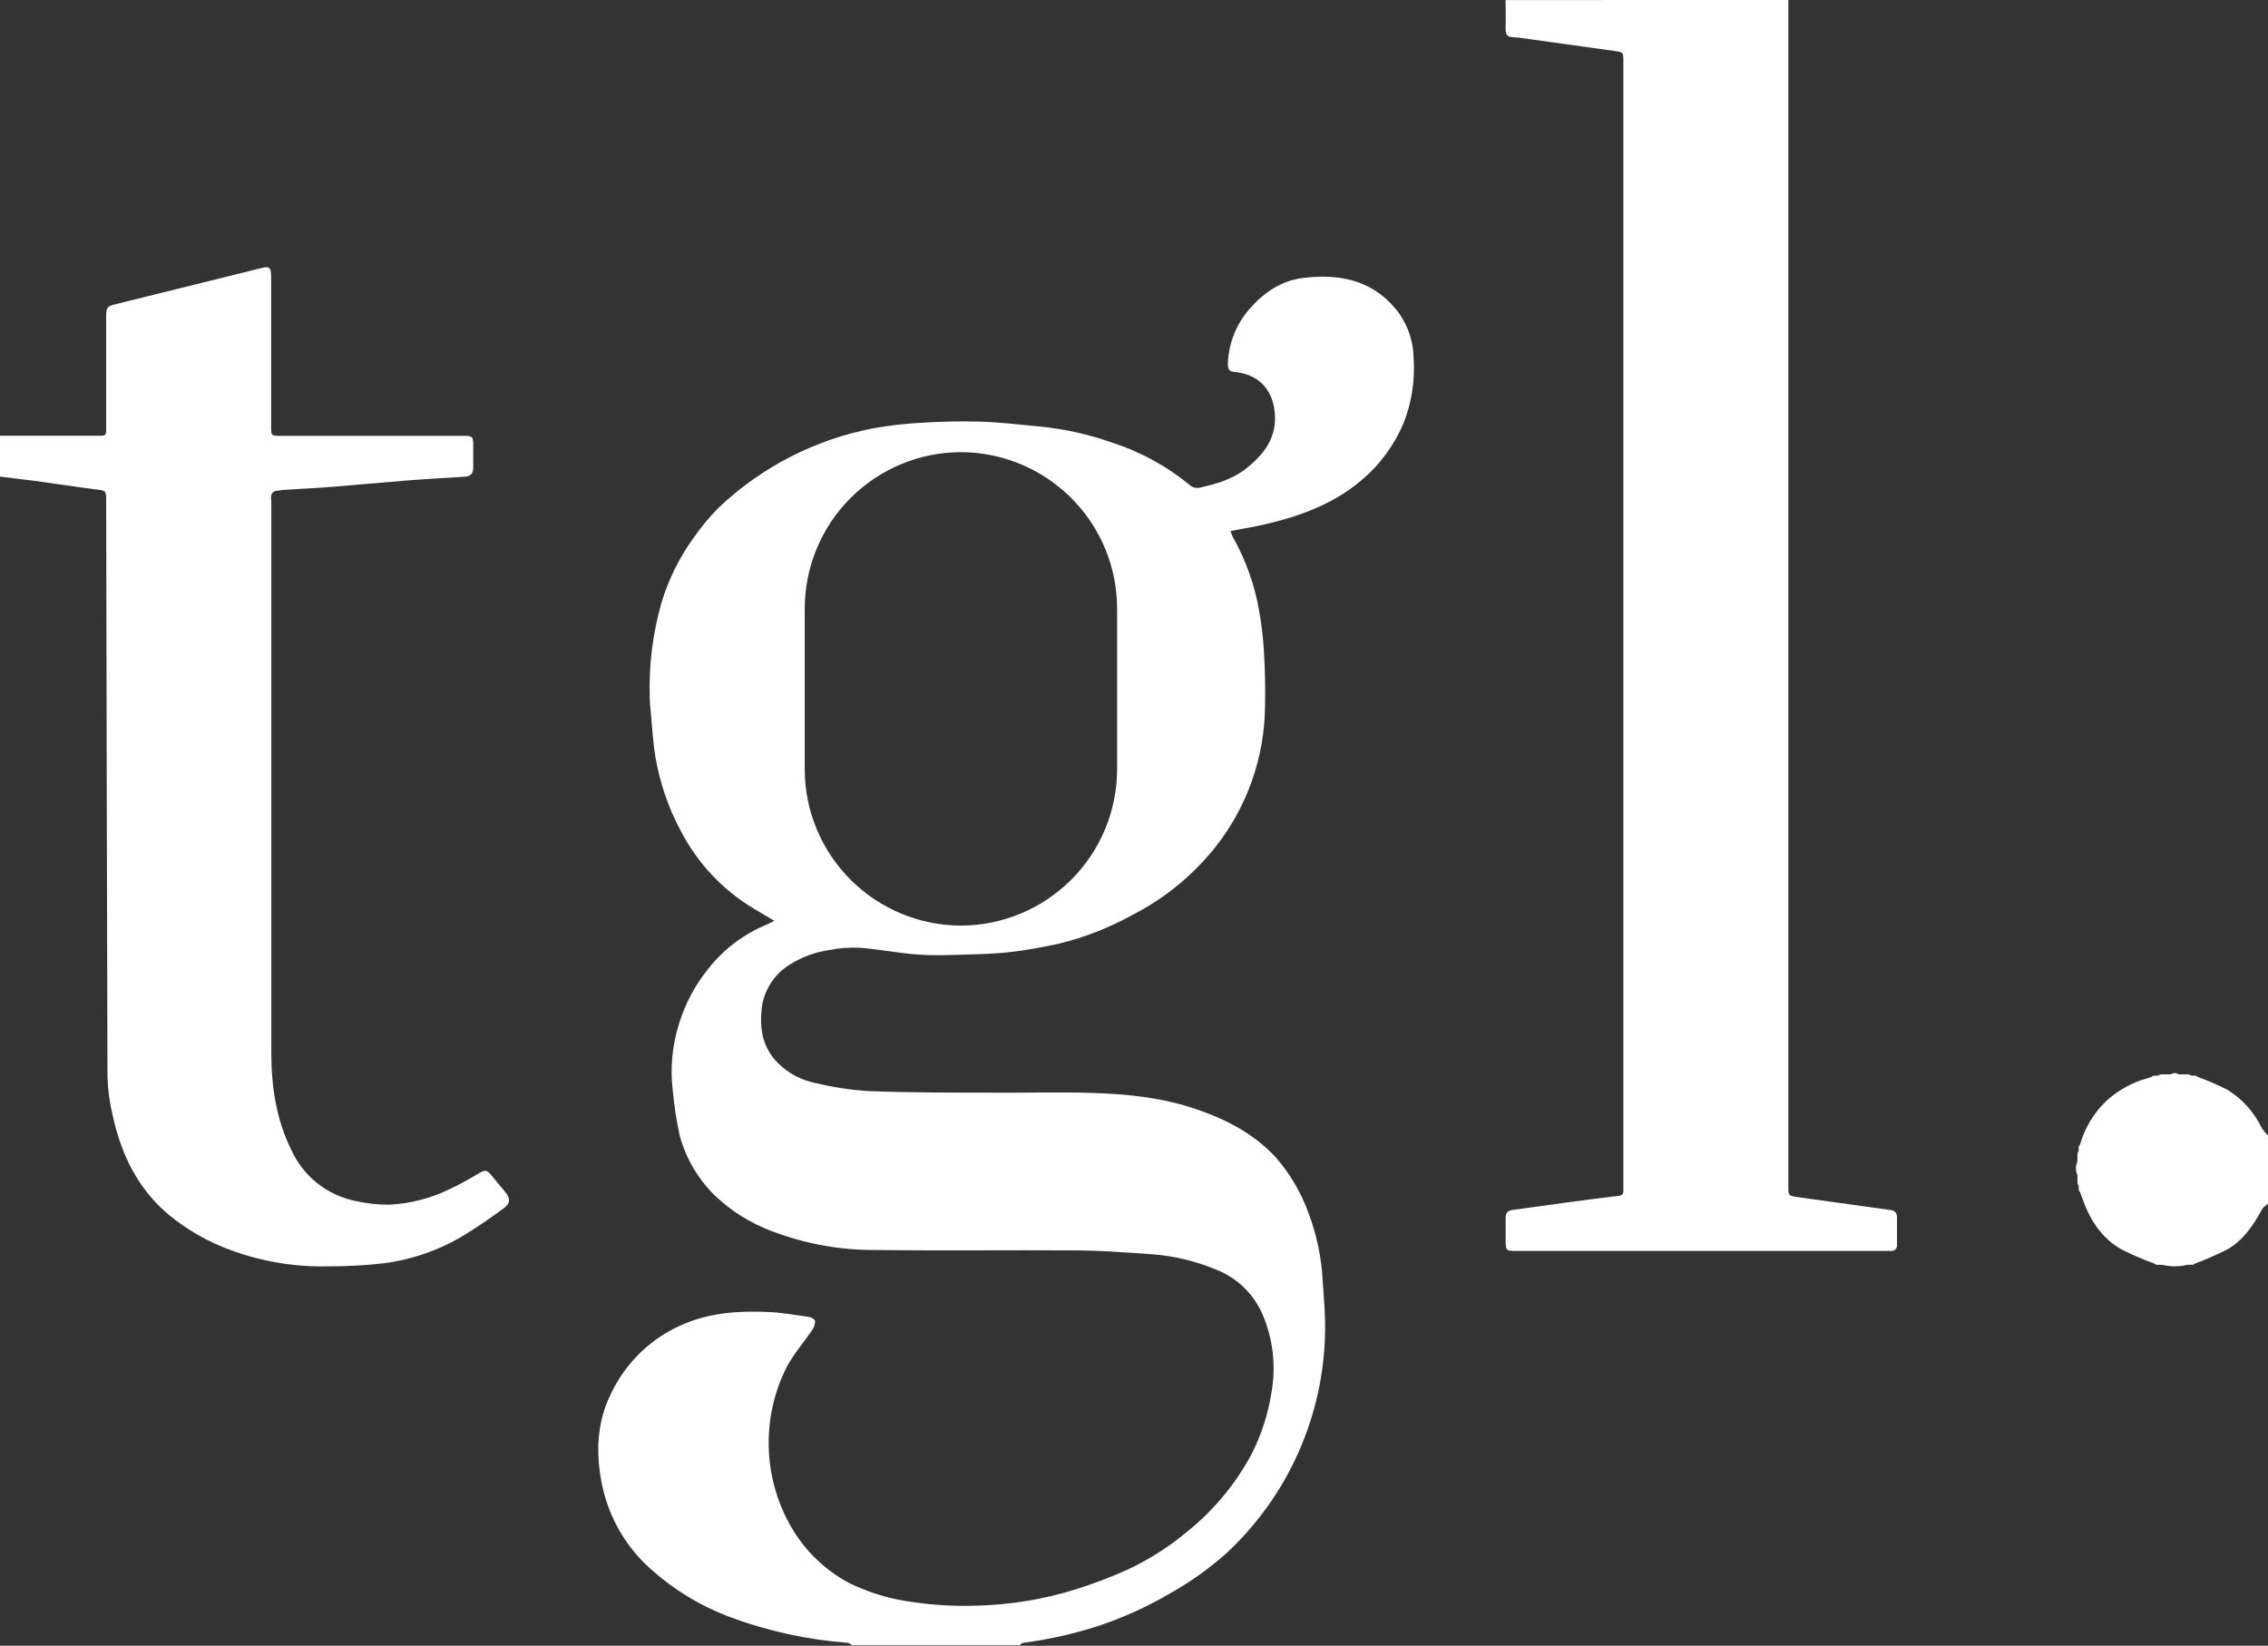
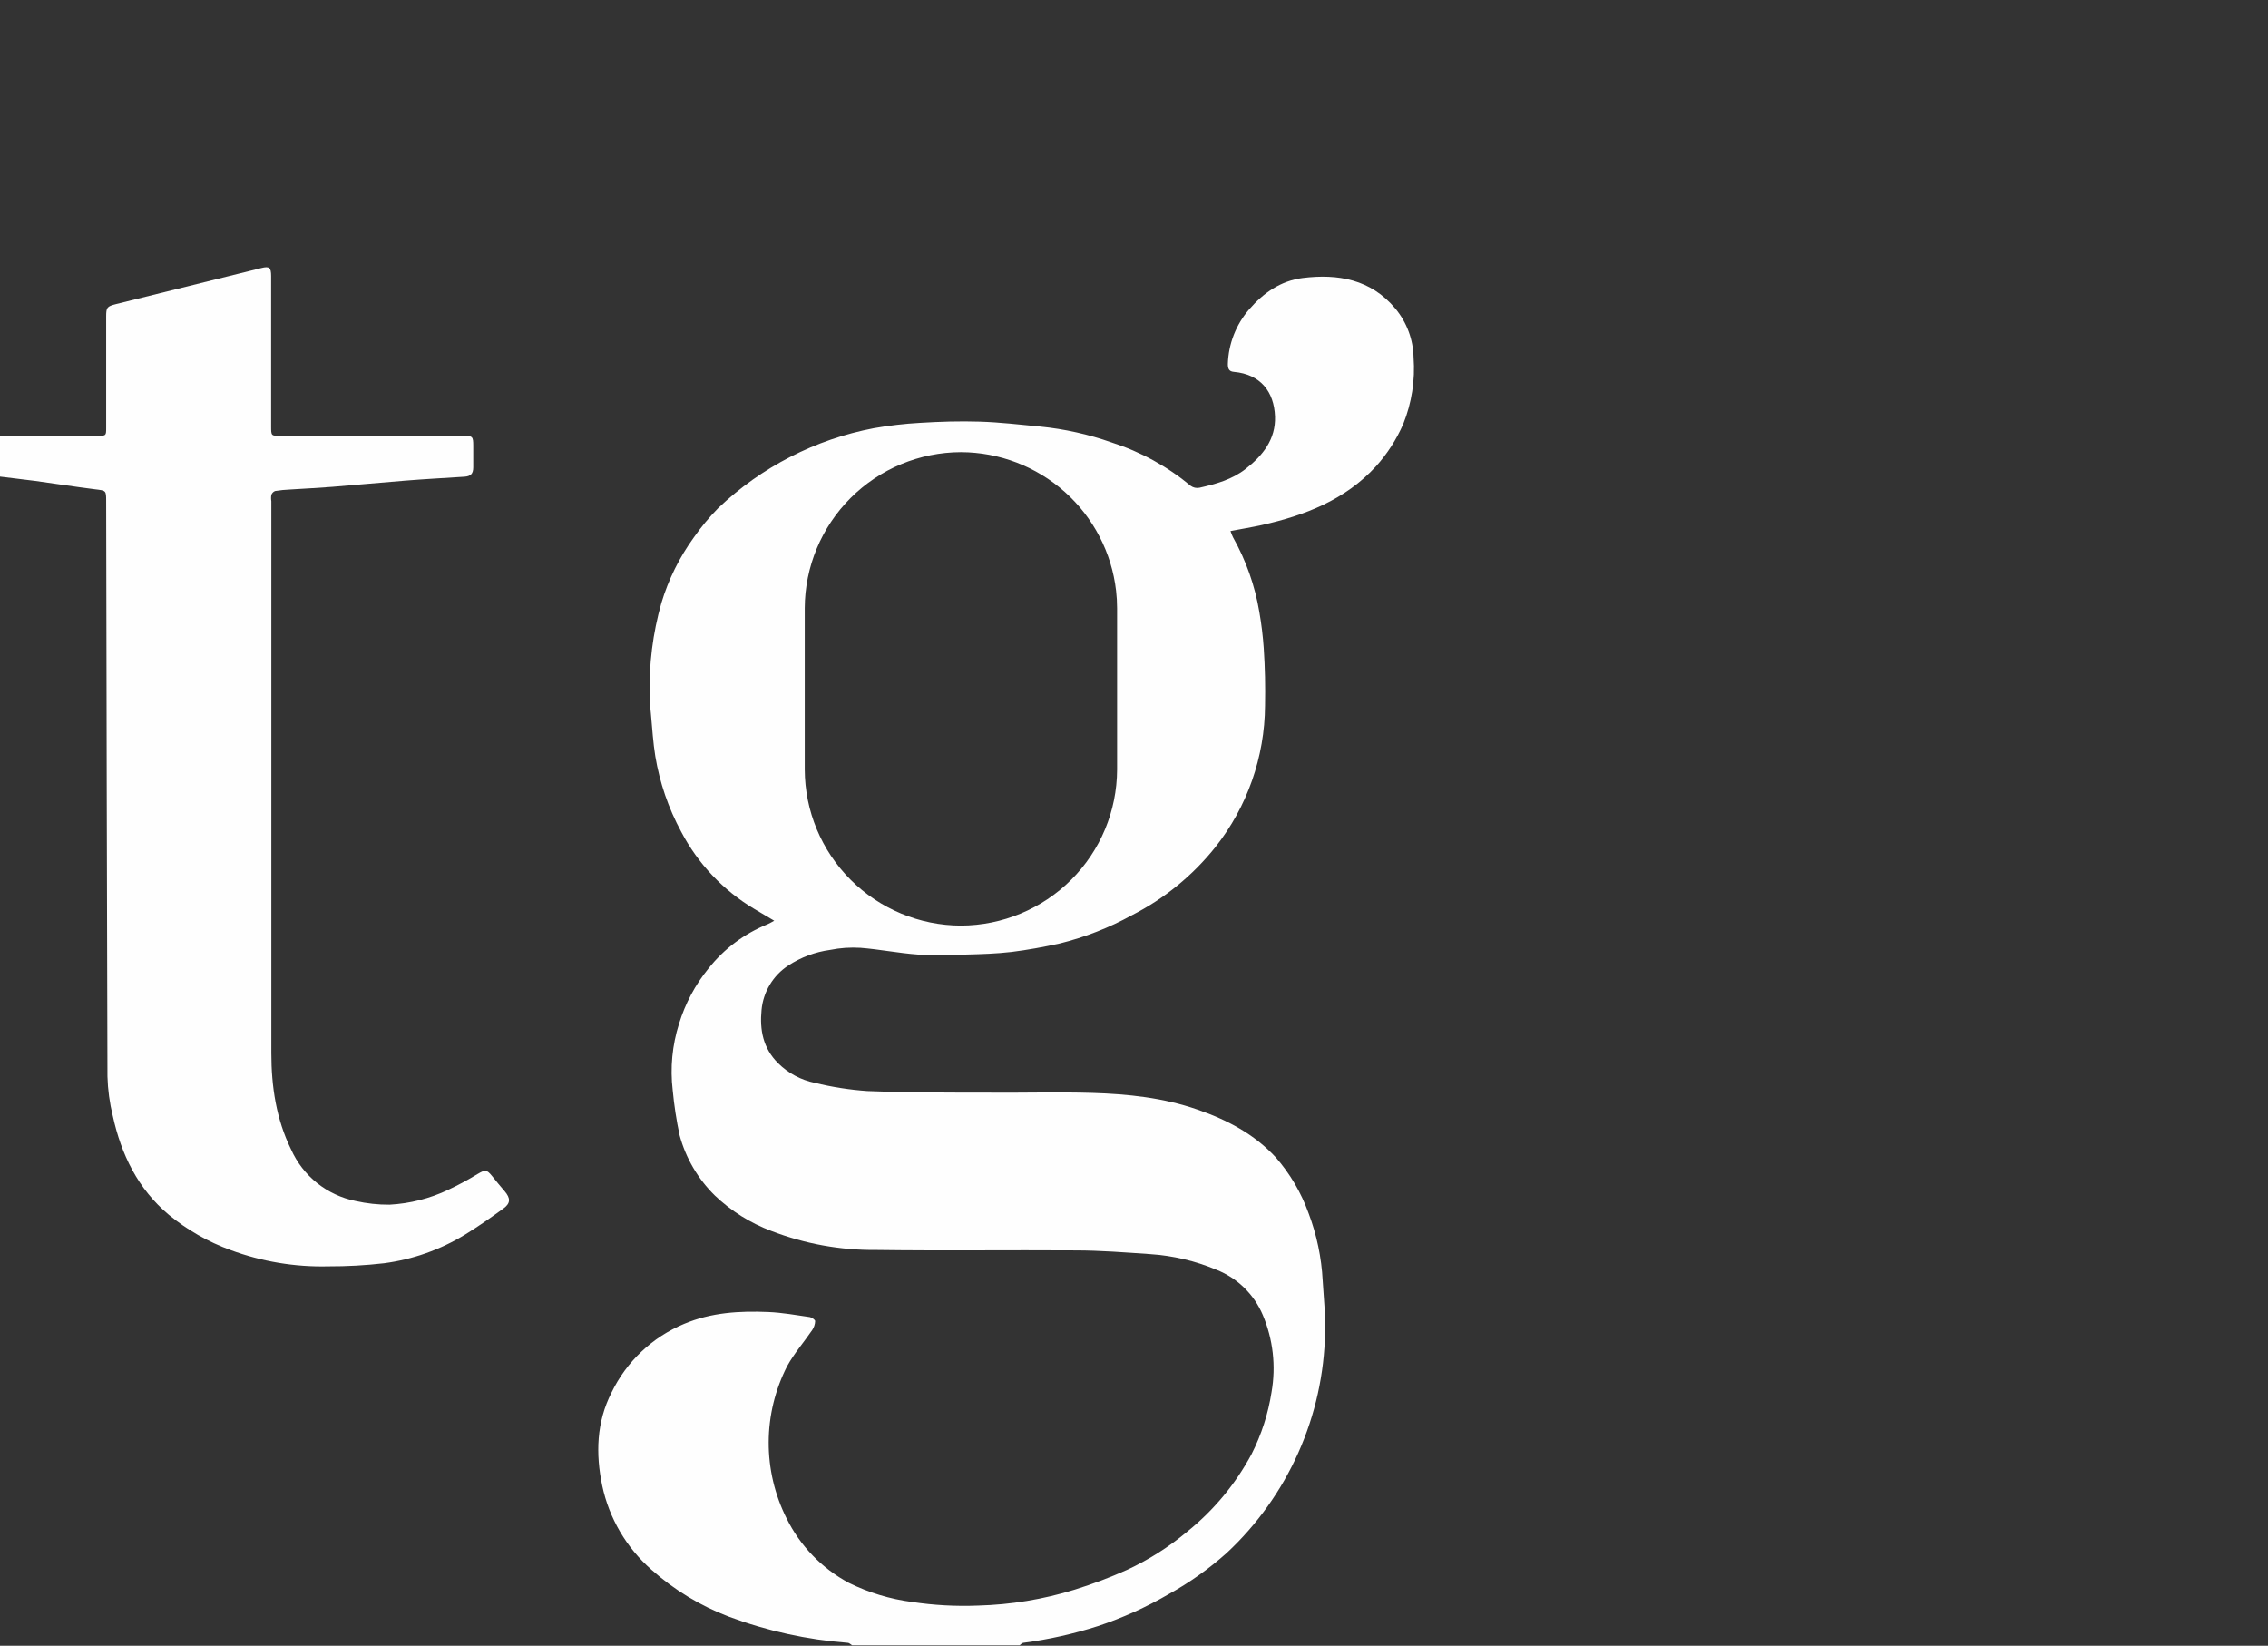
<svg xmlns="http://www.w3.org/2000/svg" width="102" height="74" viewBox="0 0 102 74" fill="none">
  <rect x="0" y="0" width="102" height="74" fill="#333333" stroke="none" />
  <path d="M63.573 16.08C63.559 15.27 63.268 14.489 62.748 13.867C61.649 12.559 60.172 12.302 58.579 12.501C57.6 12.626 56.819 13.172 56.181 13.907C55.587 14.592 55.248 15.46 55.221 16.365C55.221 16.562 55.26 16.701 55.492 16.72C56.691 16.828 57.301 17.611 57.342 18.73C57.375 19.755 56.79 20.486 56.022 21.083C55.413 21.562 54.682 21.765 53.943 21.931C53.875 21.944 53.805 21.943 53.737 21.929C53.669 21.914 53.606 21.885 53.55 21.845C52.503 20.974 51.299 20.313 50.002 19.897C48.957 19.528 47.872 19.287 46.769 19.178C45.87 19.094 44.97 18.986 44.066 18.958C43.162 18.929 42.267 18.958 41.373 19.013C40.679 19.052 39.989 19.132 39.305 19.252C36.672 19.751 34.239 20.999 32.3 22.846C31.899 23.254 31.533 23.695 31.206 24.163C30.559 25.055 30.066 26.049 29.748 27.103C29.358 28.47 29.18 29.889 29.22 31.31C29.22 31.586 29.251 31.861 29.277 32.134C29.335 32.76 29.371 33.387 29.472 34.005C29.669 35.194 30.063 36.341 30.637 37.4C31.39 38.838 32.528 40.039 33.923 40.869L34.82 41.401C34.686 41.471 34.607 41.523 34.518 41.559C33.476 41.98 32.562 42.664 31.865 43.545C31.266 44.28 30.816 45.125 30.539 46.032C30.233 46.996 30.135 48.015 30.254 49.02C30.318 49.699 30.421 50.374 30.563 51.041C30.841 52.072 31.389 53.01 32.151 53.758C32.88 54.452 33.741 54.992 34.684 55.347C36.191 55.929 37.795 56.22 39.411 56.204C42.392 56.245 45.376 56.204 48.357 56.224C49.482 56.224 50.607 56.315 51.729 56.391C52.749 56.458 53.751 56.694 54.694 57.088C55.162 57.271 55.589 57.545 55.95 57.896C56.31 58.246 56.596 58.664 56.792 59.127C57.254 60.221 57.391 61.425 57.186 62.594C57.035 63.566 56.732 64.508 56.286 65.385C55.567 66.727 54.584 67.911 53.396 68.866C52.575 69.554 51.667 70.132 50.695 70.584C49.929 70.928 49.142 71.225 48.34 71.475C46.928 71.913 45.463 72.155 43.985 72.194C42.992 72.234 41.998 72.179 41.015 72.031C40.029 71.902 39.071 71.612 38.178 71.173C36.965 70.523 35.985 69.51 35.377 68.276C34.842 67.212 34.565 66.037 34.57 64.846C34.574 63.655 34.86 62.482 35.403 61.422C35.717 60.852 36.156 60.349 36.526 59.807C36.608 59.688 36.655 59.548 36.66 59.403C36.66 59.34 36.504 59.235 36.42 59.221C35.799 59.132 35.178 59.019 34.554 58.993C33.259 58.938 31.985 59.012 30.76 59.53C29.335 60.126 28.177 61.221 27.505 62.611C26.824 63.945 26.786 65.368 27.083 66.796C27.393 68.262 28.17 69.589 29.297 70.579C30.32 71.491 31.502 72.208 32.784 72.694C34.5 73.335 36.298 73.73 38.125 73.868C38.193 73.868 38.255 73.94 38.32 73.978H45.855C45.911 73.94 45.961 73.875 46.021 73.868C47.161 73.719 48.284 73.467 49.379 73.116C50.487 72.748 51.555 72.266 52.564 71.678C53.497 71.161 54.37 70.542 55.166 69.831C56.535 68.557 57.632 67.02 58.393 65.313C59.154 63.605 59.562 61.762 59.594 59.894C59.61 59.125 59.538 58.351 59.486 57.582C59.432 56.544 59.218 55.521 58.85 54.549C58.52 53.63 58.022 52.781 57.38 52.045C56.406 50.989 55.176 50.347 53.845 49.889C52.319 49.357 50.727 49.192 49.122 49.142C47.628 49.096 46.129 49.142 44.635 49.13C42.757 49.13 40.879 49.13 39.005 49.058C38.209 49.003 37.419 48.879 36.643 48.689C36.02 48.562 35.449 48.257 34.998 47.81C34.312 47.134 34.163 46.3 34.249 45.414C34.286 45.012 34.413 44.624 34.621 44.278C34.828 43.932 35.111 43.638 35.449 43.416C36.018 43.044 36.663 42.803 37.336 42.712C37.784 42.622 38.241 42.59 38.696 42.618C39.557 42.685 40.411 42.858 41.272 42.92C41.992 42.973 42.74 42.946 43.471 42.92C44.148 42.903 44.827 42.882 45.498 42.803C46.218 42.714 46.937 42.582 47.657 42.424C48.791 42.144 49.884 41.716 50.907 41.152C52.361 40.411 53.64 39.368 54.658 38.092C56.091 36.28 56.878 34.041 56.893 31.732C56.91 30.872 56.893 30.012 56.835 29.154C56.798 28.604 56.731 28.056 56.636 27.513C56.439 26.335 56.038 25.2 55.452 24.159C55.409 24.067 55.371 23.974 55.339 23.878C55.838 23.783 56.298 23.708 56.749 23.608C58.692 23.174 60.495 22.477 61.879 20.972C62.392 20.405 62.808 19.757 63.112 19.056C63.49 18.112 63.648 17.094 63.573 16.08ZM50.24 34.604C50.234 36.463 49.492 38.244 48.177 39.558C46.861 40.872 45.078 41.613 43.217 41.619C41.356 41.614 39.572 40.873 38.256 39.559C36.94 38.245 36.198 36.463 36.192 34.604V27.345C36.198 25.486 36.94 23.705 38.256 22.39C39.572 21.076 41.356 20.335 43.217 20.33C44.942 20.336 46.604 20.973 47.89 22.121C49.176 23.269 49.996 24.848 50.194 26.559C50.225 26.822 50.24 27.086 50.24 27.35V34.604Z" fill="#FEFEFE" />
-   <path d="M80.428 0V53.313C80.428 53.766 80.428 53.768 80.865 53.83C82.25 54.025 83.634 54.218 85.019 54.407C85.06 54.408 85.1 54.416 85.138 54.433C85.175 54.449 85.209 54.473 85.237 54.503C85.264 54.533 85.286 54.568 85.299 54.606C85.313 54.645 85.319 54.685 85.316 54.726C85.316 55.138 85.316 55.55 85.316 55.962C85.322 56.001 85.318 56.04 85.306 56.076C85.294 56.113 85.274 56.147 85.247 56.174C85.219 56.202 85.186 56.223 85.15 56.236C85.113 56.248 85.074 56.252 85.036 56.248H68.182C67.734 56.248 67.714 56.228 67.714 55.768C67.714 55.433 67.714 55.097 67.714 54.762C67.714 54.523 67.822 54.427 68.057 54.398C68.868 54.295 69.679 54.173 70.487 54.065C71.252 53.962 72.015 53.861 72.78 53.773C72.955 53.754 73.02 53.682 73.008 53.519C73.008 53.442 73.008 53.365 73.008 53.279V2.769C73.008 2.345 73.008 2.35 72.6 2.29C71.243 2.103 69.883 1.914 68.523 1.723C68.376 1.694 68.228 1.679 68.079 1.677C67.753 1.677 67.702 1.507 67.712 1.239C67.724 0.827 67.712 0.414 67.712 0.002L80.428 0Z" fill="#FEFEFE" />
  <path d="M0 19.593H4.401C4.773 19.593 4.775 19.593 4.775 19.228V14.231C4.775 13.826 4.814 13.776 5.202 13.677L11.752 12.053C12.112 11.962 12.194 12.029 12.194 12.412V19.166C12.194 19.597 12.194 19.597 12.618 19.597H20.845C21.252 19.597 21.284 19.626 21.284 20.038C21.284 20.364 21.284 20.69 21.284 21.015C21.284 21.298 21.171 21.416 20.893 21.435C20.008 21.492 19.123 21.54 18.24 21.61C17.139 21.696 16.041 21.804 14.94 21.89C14.314 21.94 13.685 21.969 13.057 22.01C12.829 22.019 12.601 22.041 12.376 22.077C12.335 22.091 12.299 22.115 12.269 22.146C12.239 22.176 12.217 22.213 12.203 22.254C12.187 22.349 12.187 22.445 12.203 22.539C12.203 30.813 12.203 39.085 12.203 47.357C12.203 48.854 12.426 50.335 13.093 51.688C13.357 52.277 13.758 52.794 14.262 53.197C14.766 53.599 15.36 53.875 15.993 54.003C16.494 54.116 17.006 54.172 17.52 54.168C18.435 54.119 19.331 53.892 20.159 53.499C20.616 53.284 21.061 53.044 21.492 52.781C21.826 52.587 21.888 52.584 22.13 52.879C22.317 53.119 22.504 53.337 22.696 53.562C22.962 53.876 22.97 54.099 22.646 54.336C22.085 54.745 21.511 55.145 20.921 55.51C19.809 56.191 18.567 56.63 17.273 56.801C16.44 56.896 15.601 56.943 14.762 56.94C13.261 56.976 11.767 56.726 10.359 56.204C9.354 55.838 8.419 55.303 7.593 54.623C6.198 53.454 5.454 51.913 5.073 50.177C4.93 49.594 4.849 48.998 4.833 48.399C4.809 39.771 4.79 31.152 4.775 22.542C4.775 22.046 4.775 22.062 4.269 22C3.372 21.888 2.48 21.746 1.585 21.624C1.058 21.562 0.528 21.495 0 21.43V19.593Z" fill="#FEFEFE" />
-   <path d="M102.002 54.12C101.913 54.204 101.793 54.269 101.74 54.36C101.357 55.078 100.901 55.756 100.179 56.173C99.706 56.414 99.22 56.628 98.723 56.813C98.701 56.835 98.673 56.852 98.643 56.861C98.614 56.871 98.582 56.874 98.55 56.87H98.378C97.999 56.961 97.605 56.961 97.227 56.87H97.054C97.022 56.874 96.991 56.871 96.961 56.861C96.931 56.852 96.904 56.835 96.881 56.813C96.382 56.633 95.894 56.423 95.421 56.185C94.528 55.68 93.998 54.868 93.662 53.916C93.624 53.809 93.583 53.701 93.545 53.595C93.528 53.581 93.514 53.564 93.504 53.544C93.494 53.524 93.488 53.502 93.487 53.48V53.308C93.406 53.224 93.437 53.119 93.43 53.02V52.848C93.386 52.748 93.363 52.641 93.363 52.532C93.363 52.423 93.386 52.315 93.43 52.215V52.043C93.43 51.945 93.406 51.839 93.487 51.755V51.583C93.488 51.561 93.494 51.539 93.504 51.519C93.514 51.5 93.528 51.482 93.545 51.468C93.754 50.732 94.152 50.064 94.701 49.53C95.232 49.034 95.876 48.675 96.576 48.483L96.766 48.423C96.78 48.406 96.798 48.392 96.818 48.382C96.837 48.373 96.859 48.367 96.881 48.365H97.054C97.176 48.27 97.322 48.325 97.457 48.308H97.629C97.679 48.271 97.74 48.251 97.802 48.251C97.864 48.251 97.925 48.271 97.975 48.308H98.147C98.282 48.325 98.428 48.27 98.55 48.365H98.723C98.745 48.367 98.767 48.373 98.786 48.383C98.806 48.393 98.824 48.406 98.838 48.423C99.295 48.588 99.741 48.781 100.174 49C100.837 49.409 101.37 49.998 101.709 50.699C101.794 50.831 101.892 50.953 102.002 51.066V54.12Z" fill="#FEFEFE" />
</svg>